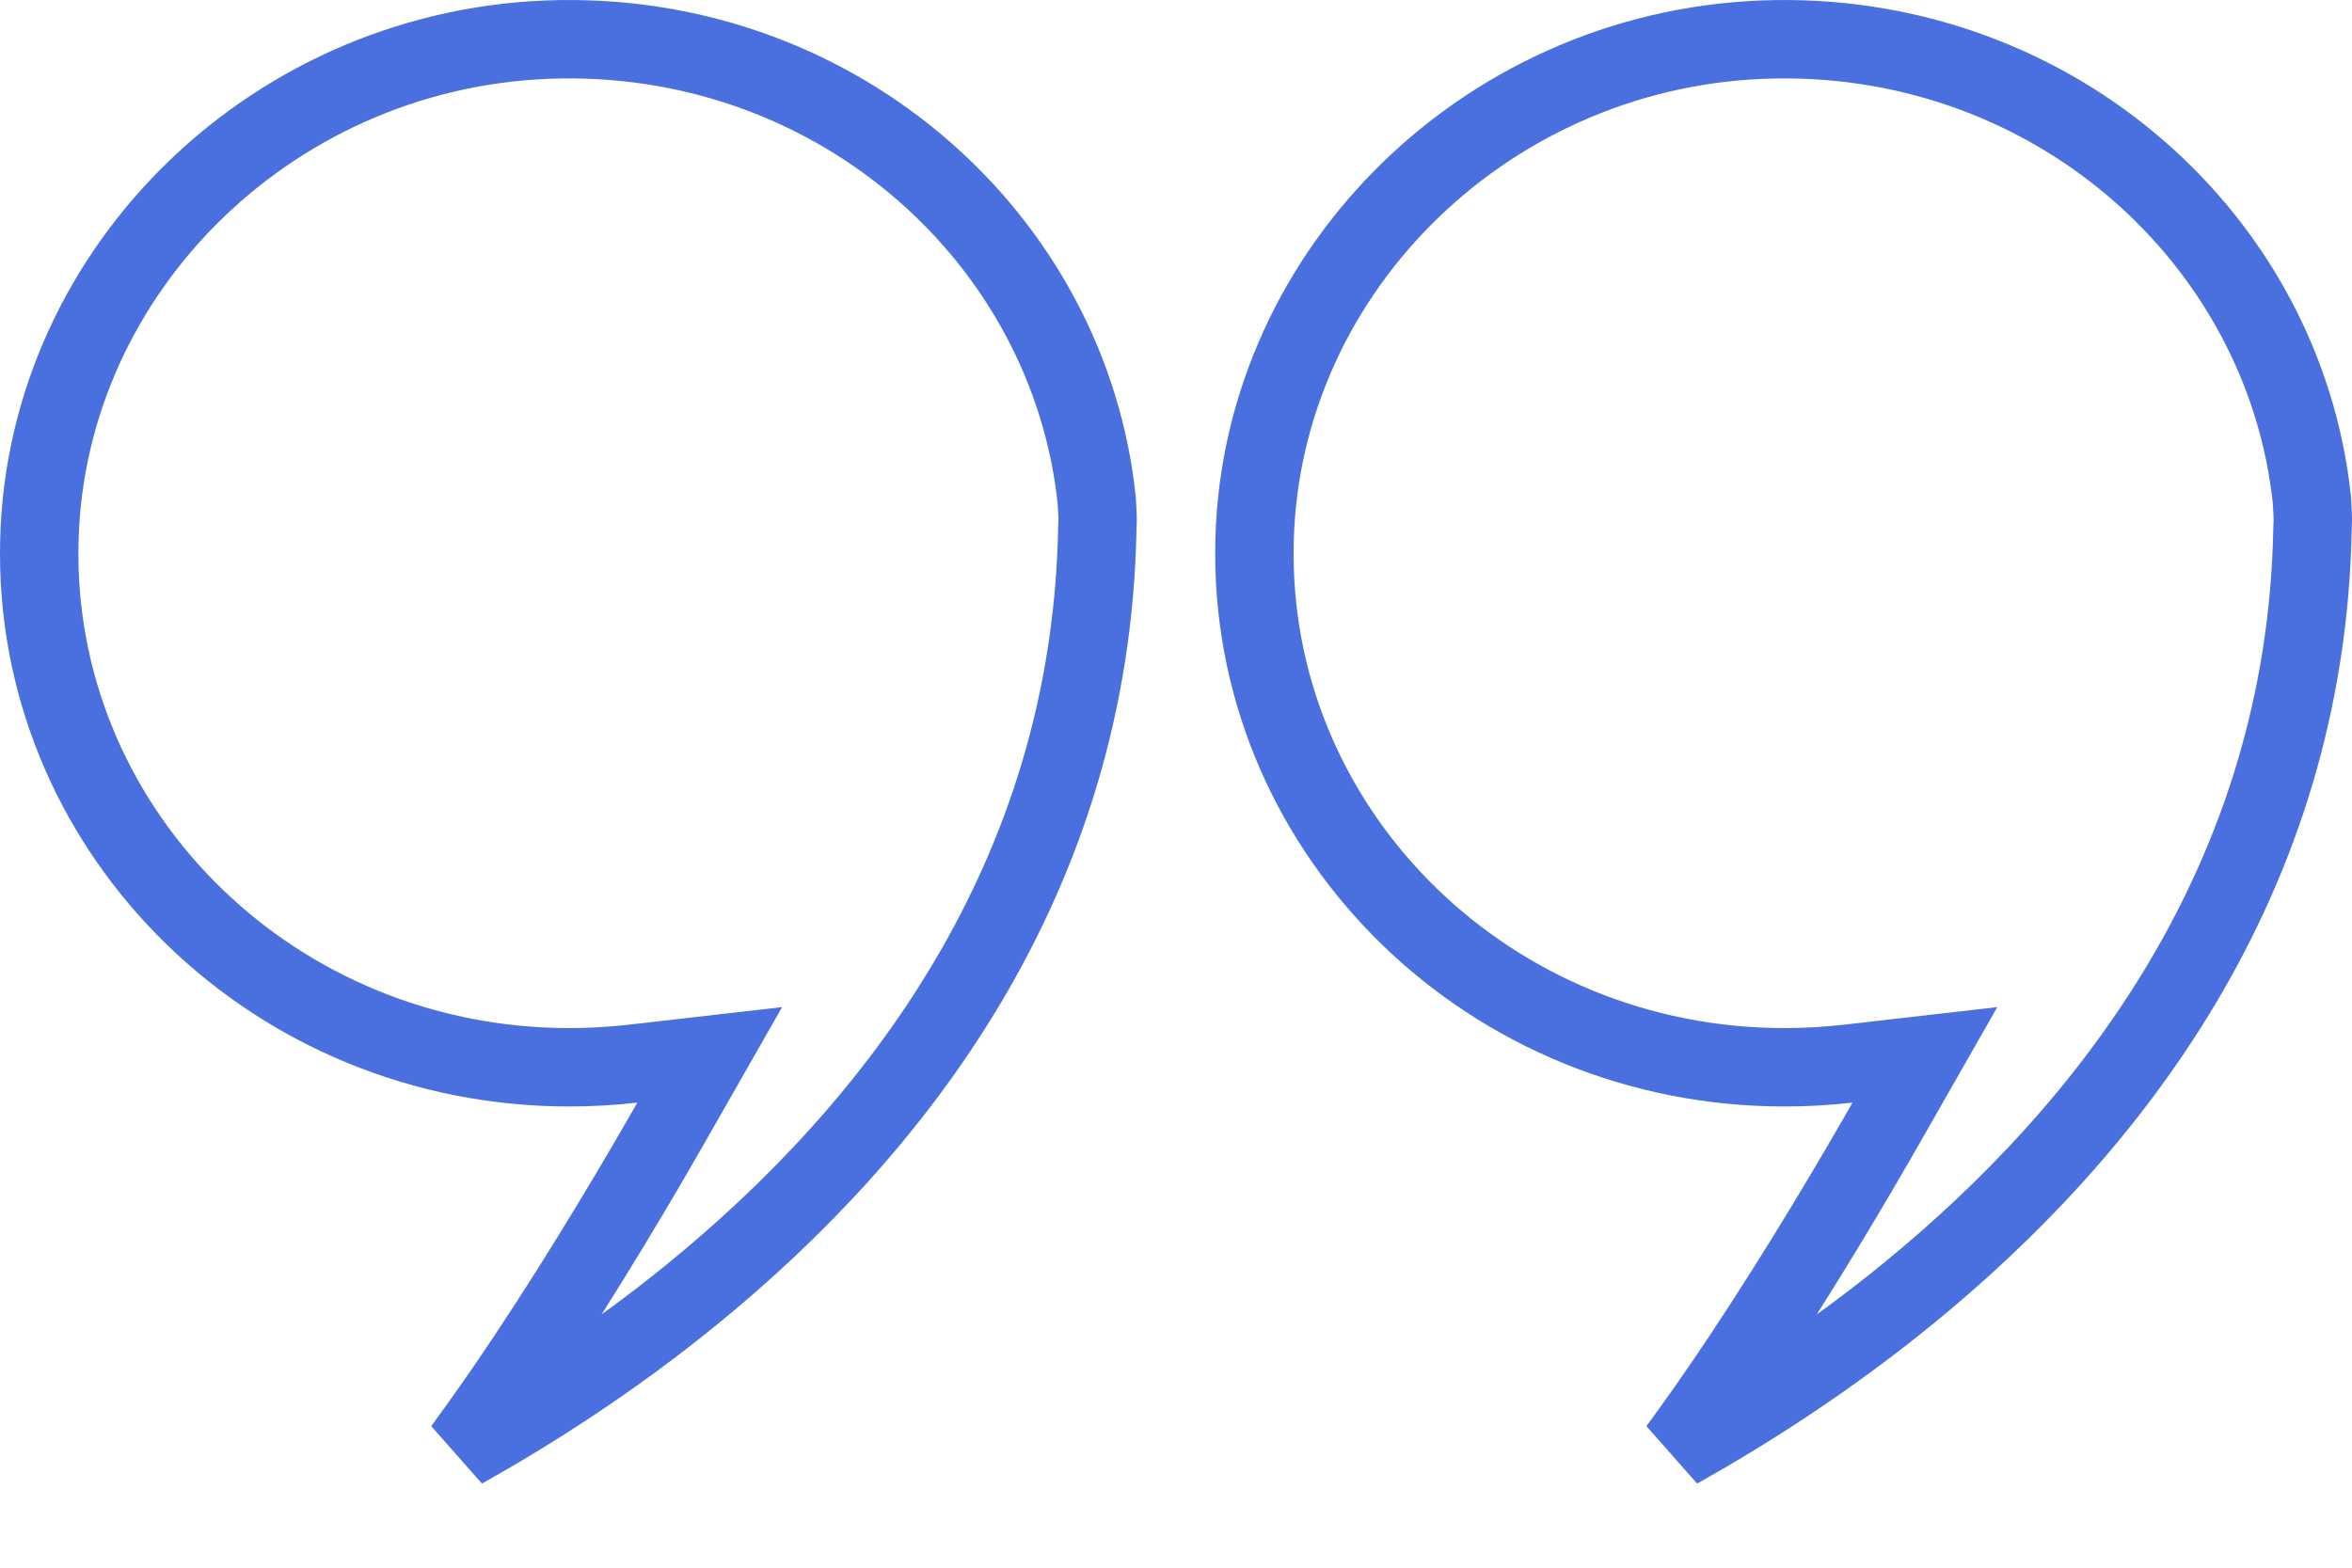
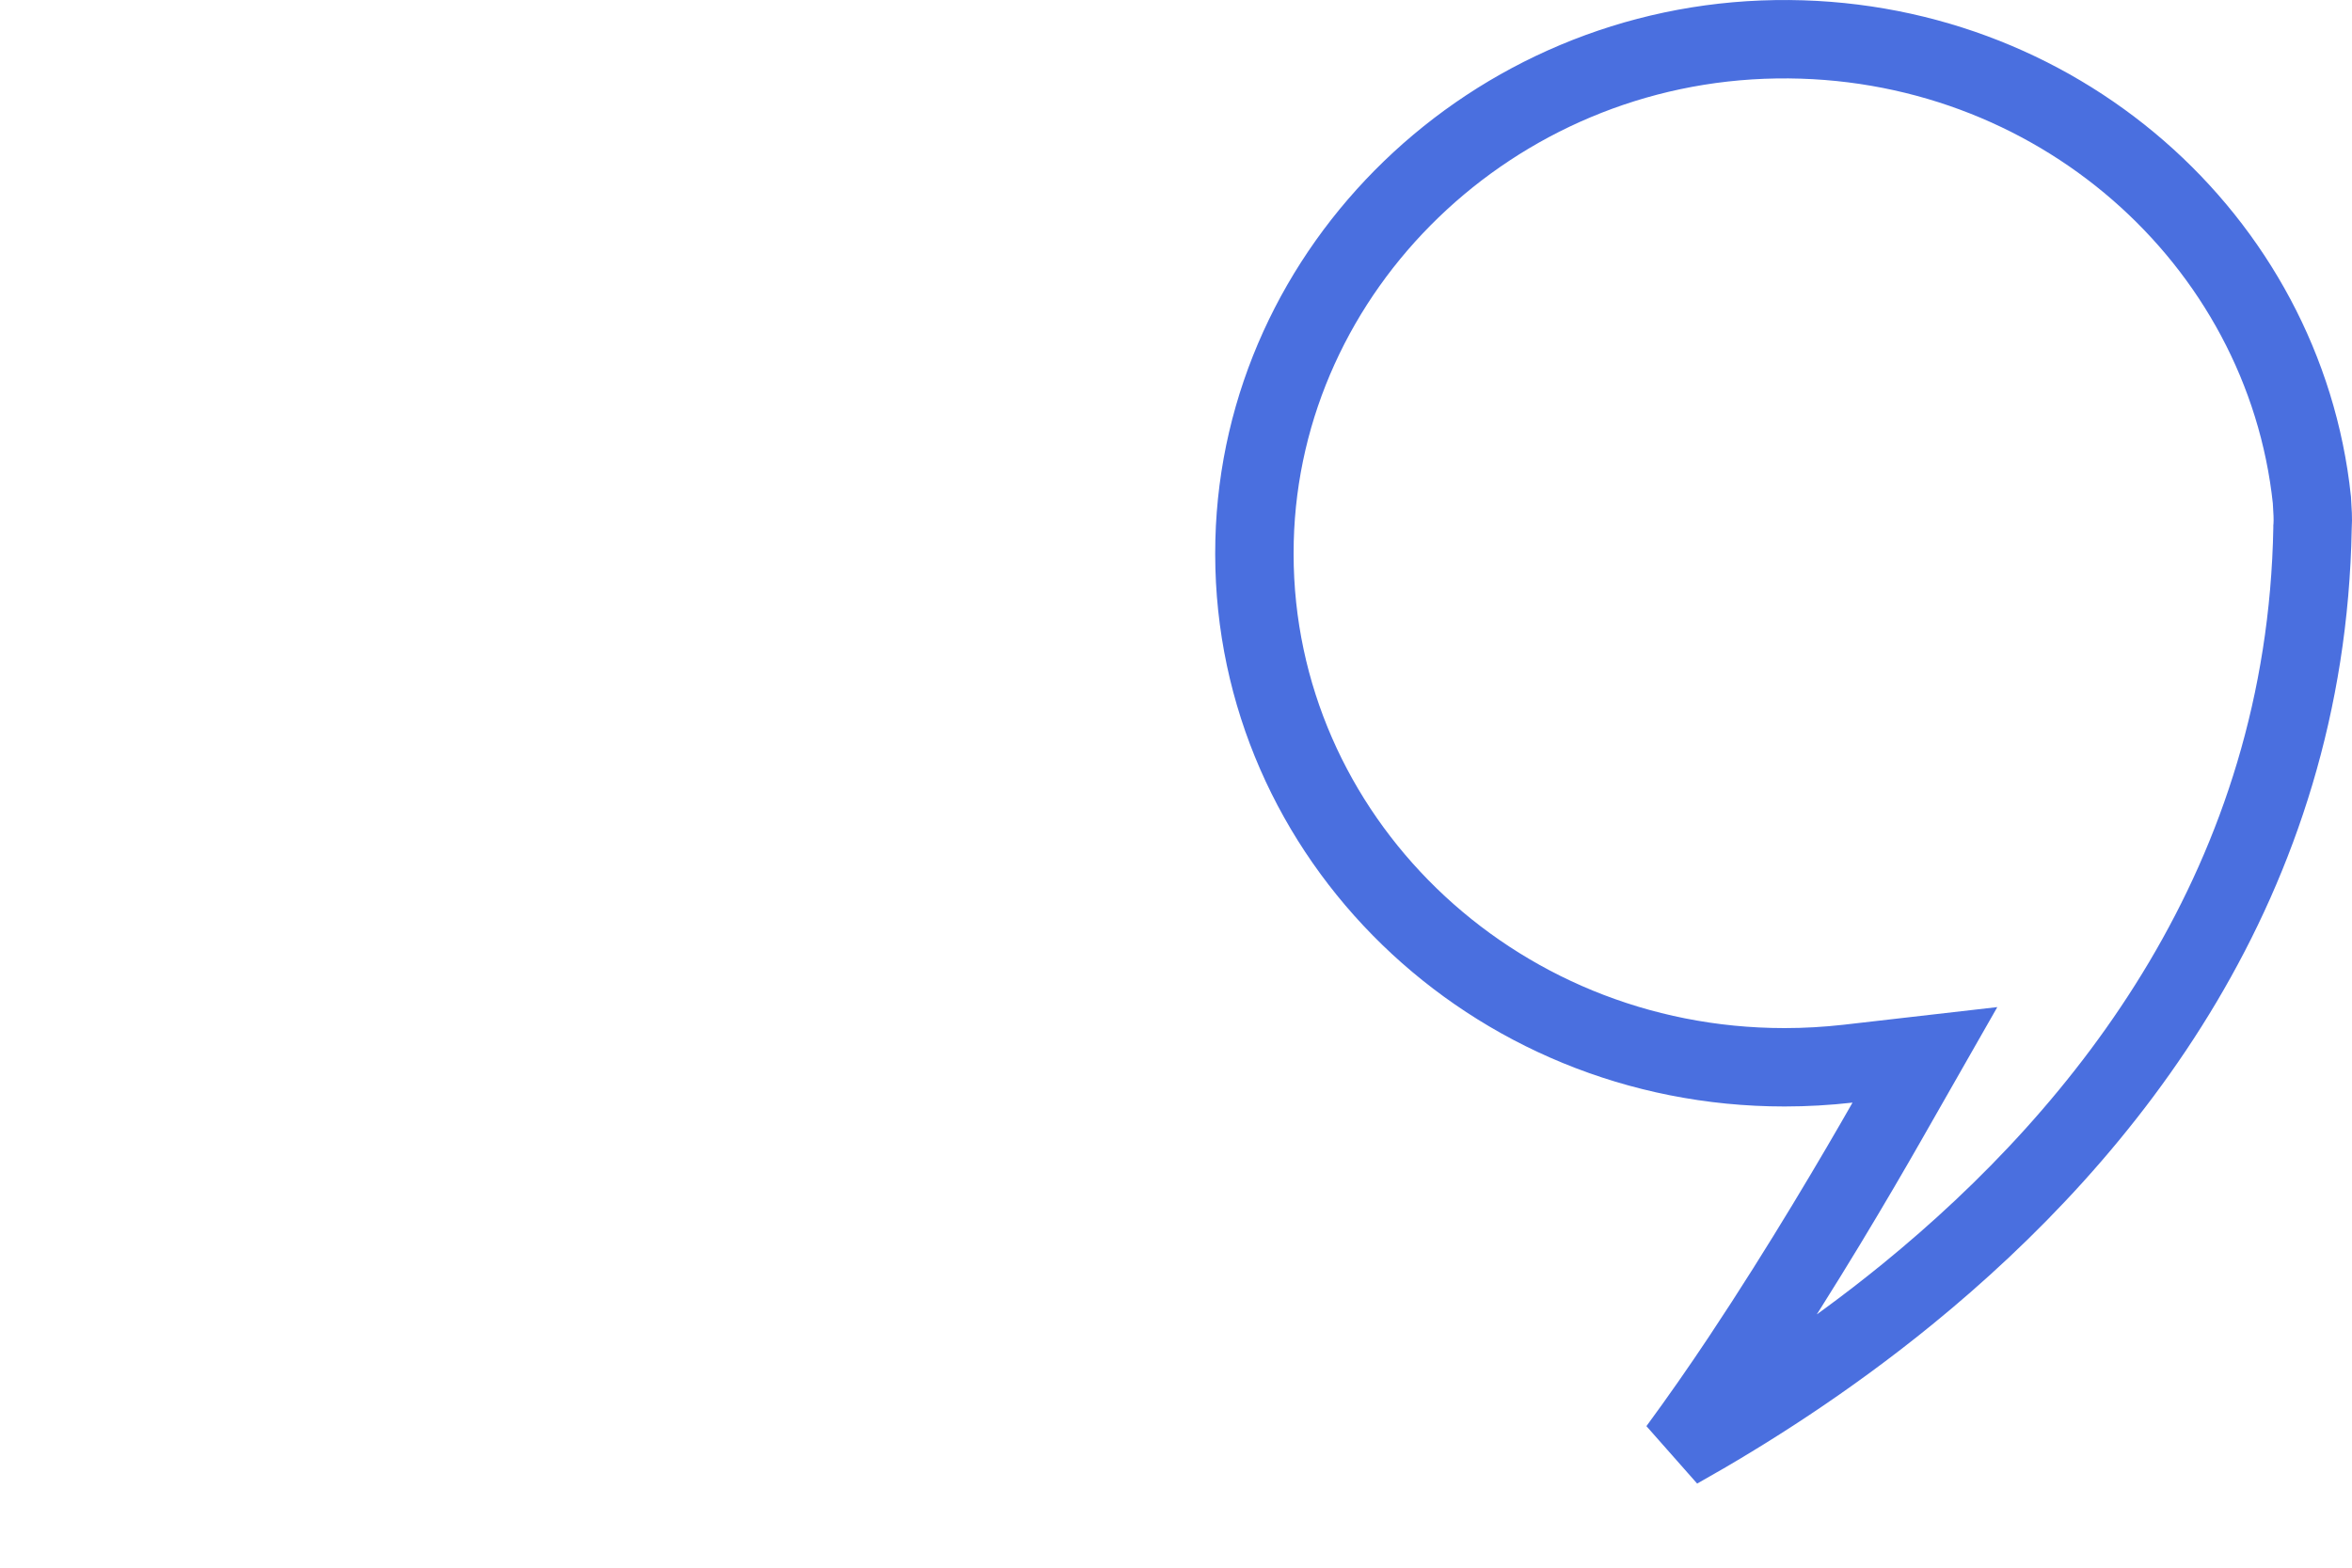
<svg xmlns="http://www.w3.org/2000/svg" width="60" height="40" viewBox="0 0 60 40" fill="none">
-   <path d="M14.302 1.002C21.425 0.894 27.272 6.111 27.977 12.756C27.995 13.043 28.007 13.238 27.995 13.425L27.993 13.447V13.471C27.831 22.47 22.779 28.848 17.658 33.023C15.593 34.706 13.53 36.016 11.806 36.981C12.361 36.227 12.908 35.441 13.425 34.664C15.001 32.296 16.391 29.919 17.127 28.629L18.105 26.915L16.145 27.14C15.604 27.201 15.064 27.232 14.524 27.232C7.031 27.232 1.006 21.342 1 14.14L1.004 13.795C1.177 6.835 7.062 1.11 14.302 1.002Z" stroke="#4A6FDF" stroke-width="2" />
  <path d="M45.302 1.002C52.425 0.894 58.272 6.111 58.977 12.756C58.995 13.043 59.007 13.238 58.995 13.425L58.993 13.447V13.471C58.831 22.47 53.779 28.848 48.658 33.023C46.593 34.706 44.53 36.016 42.806 36.981C43.361 36.227 43.908 35.441 44.425 34.664C46.001 32.296 47.391 29.919 48.127 28.629L49.105 26.915L47.145 27.14C46.604 27.201 46.064 27.232 45.524 27.232C38.031 27.232 32.007 21.342 32 14.14L32.004 13.795C32.177 6.835 38.062 1.11 45.302 1.002Z" stroke="#4A6FDF" stroke-width="2" />
</svg>